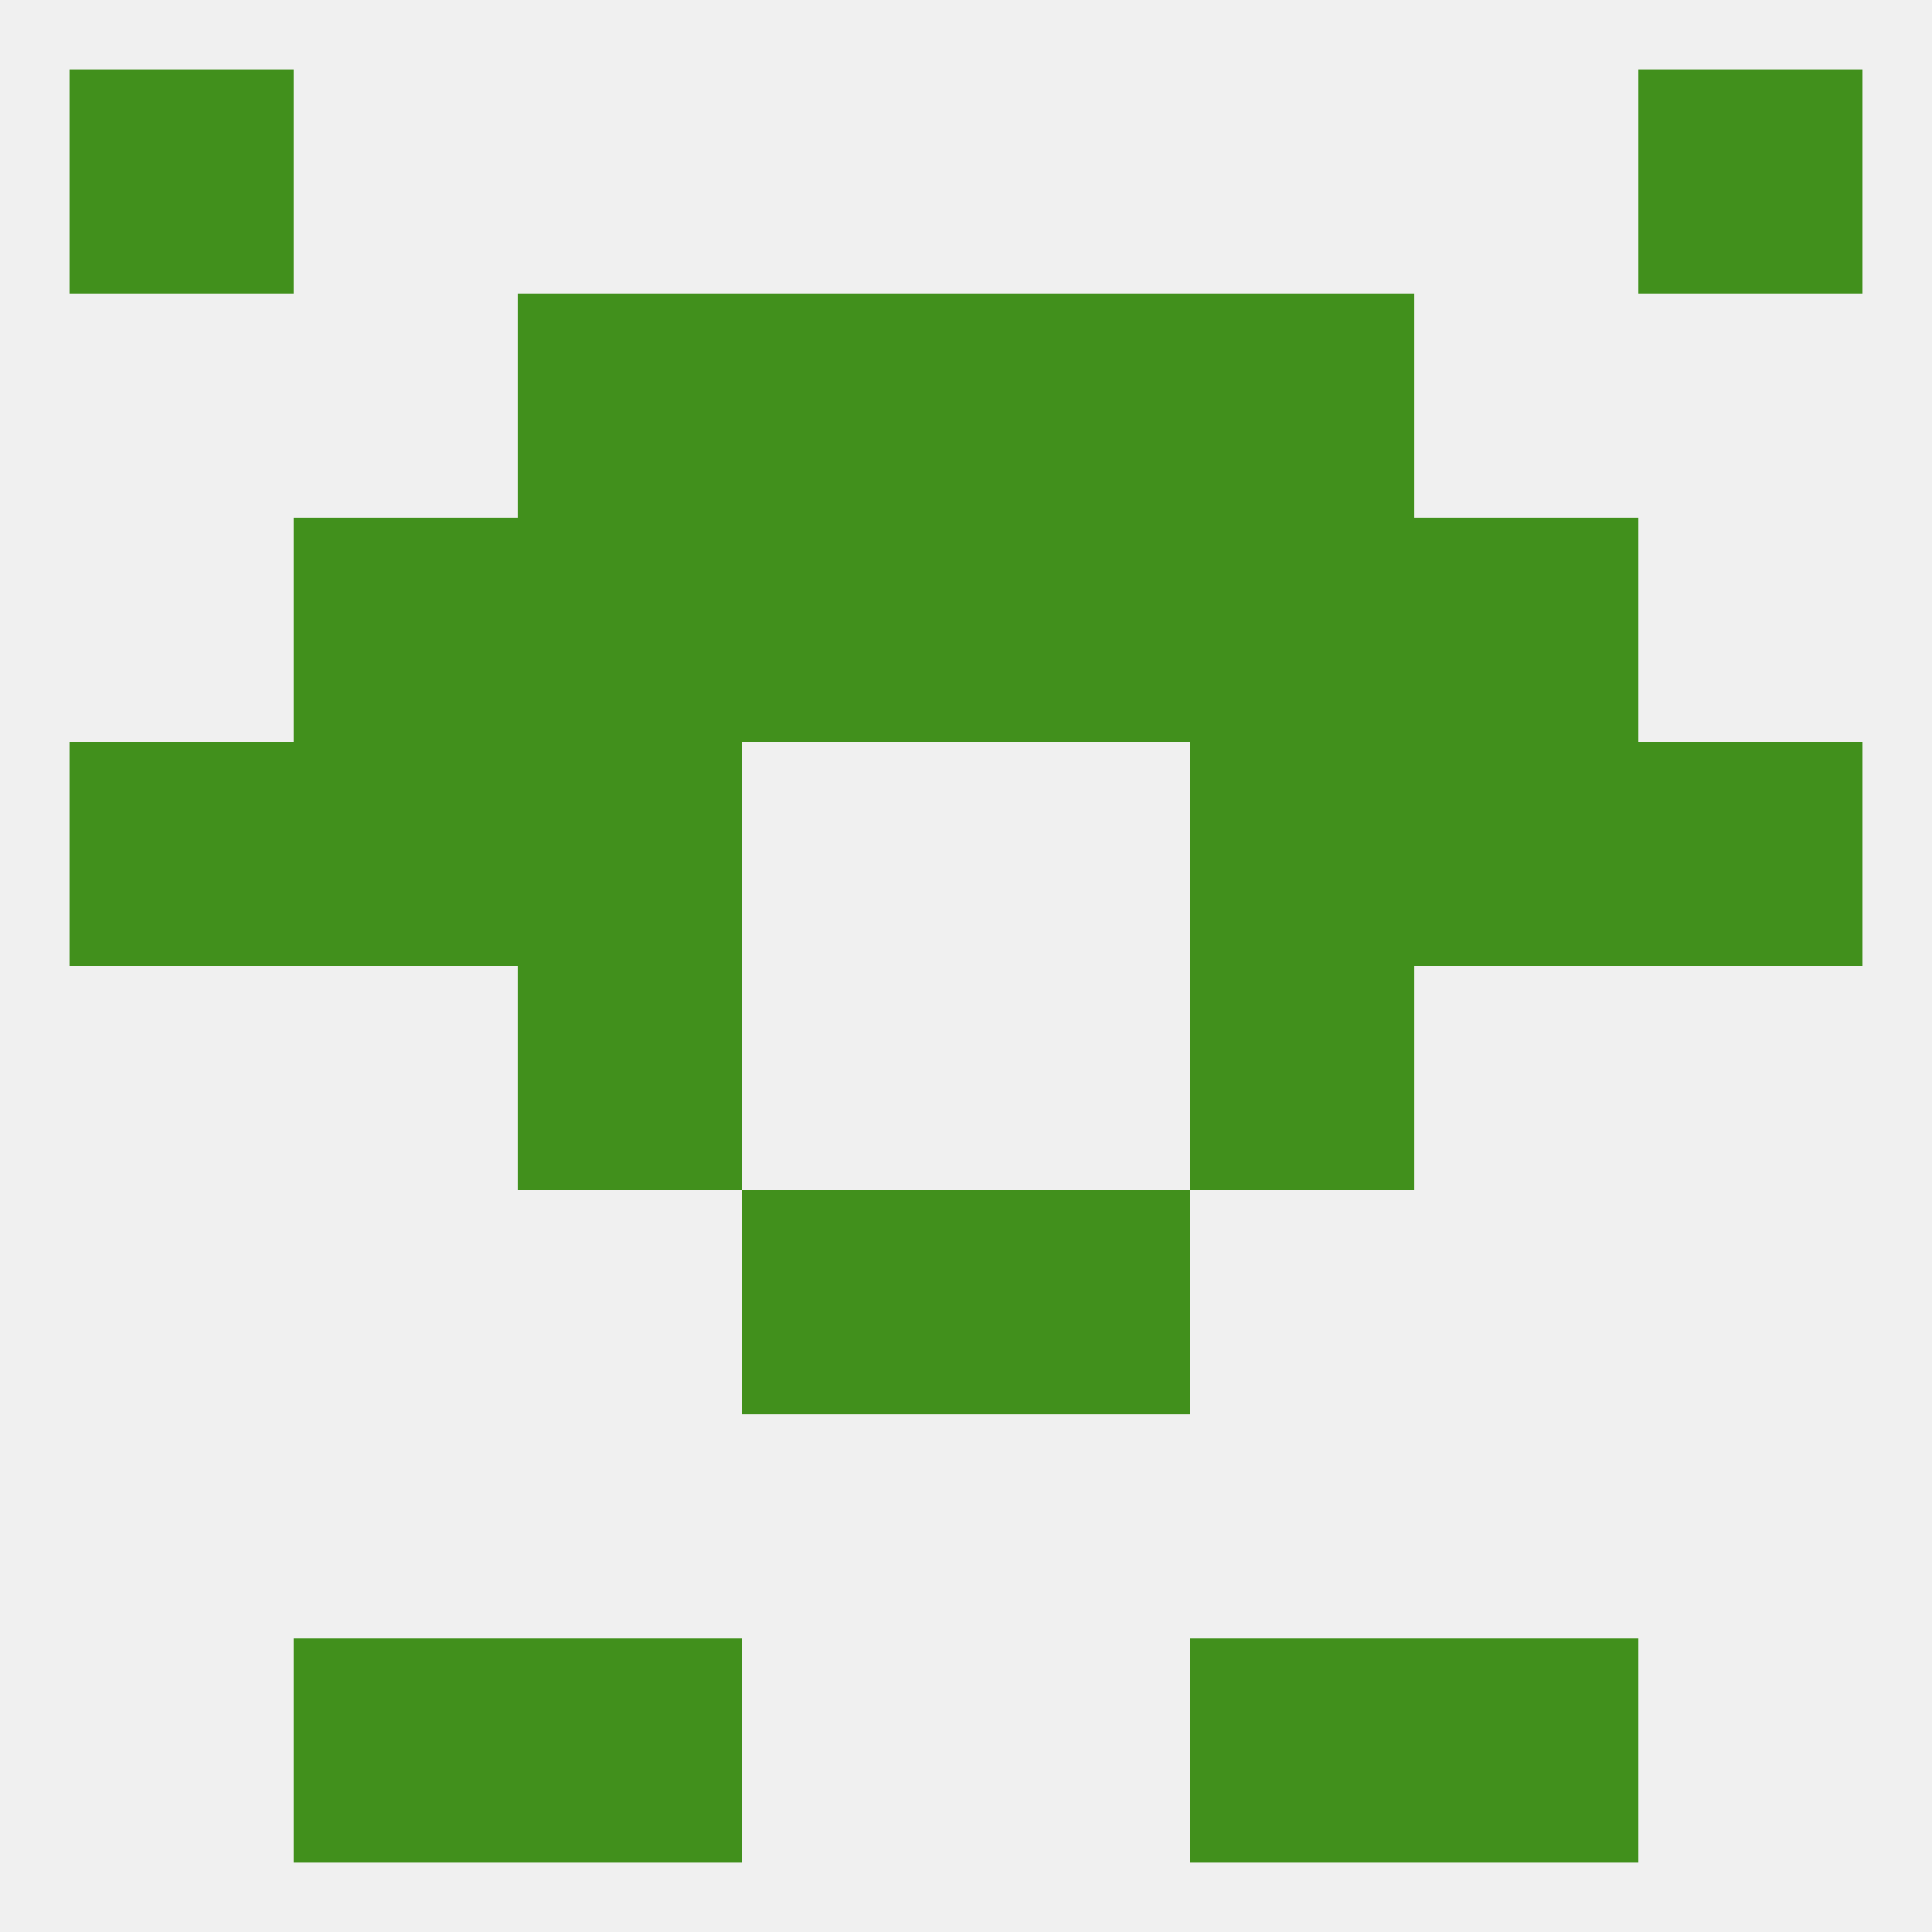
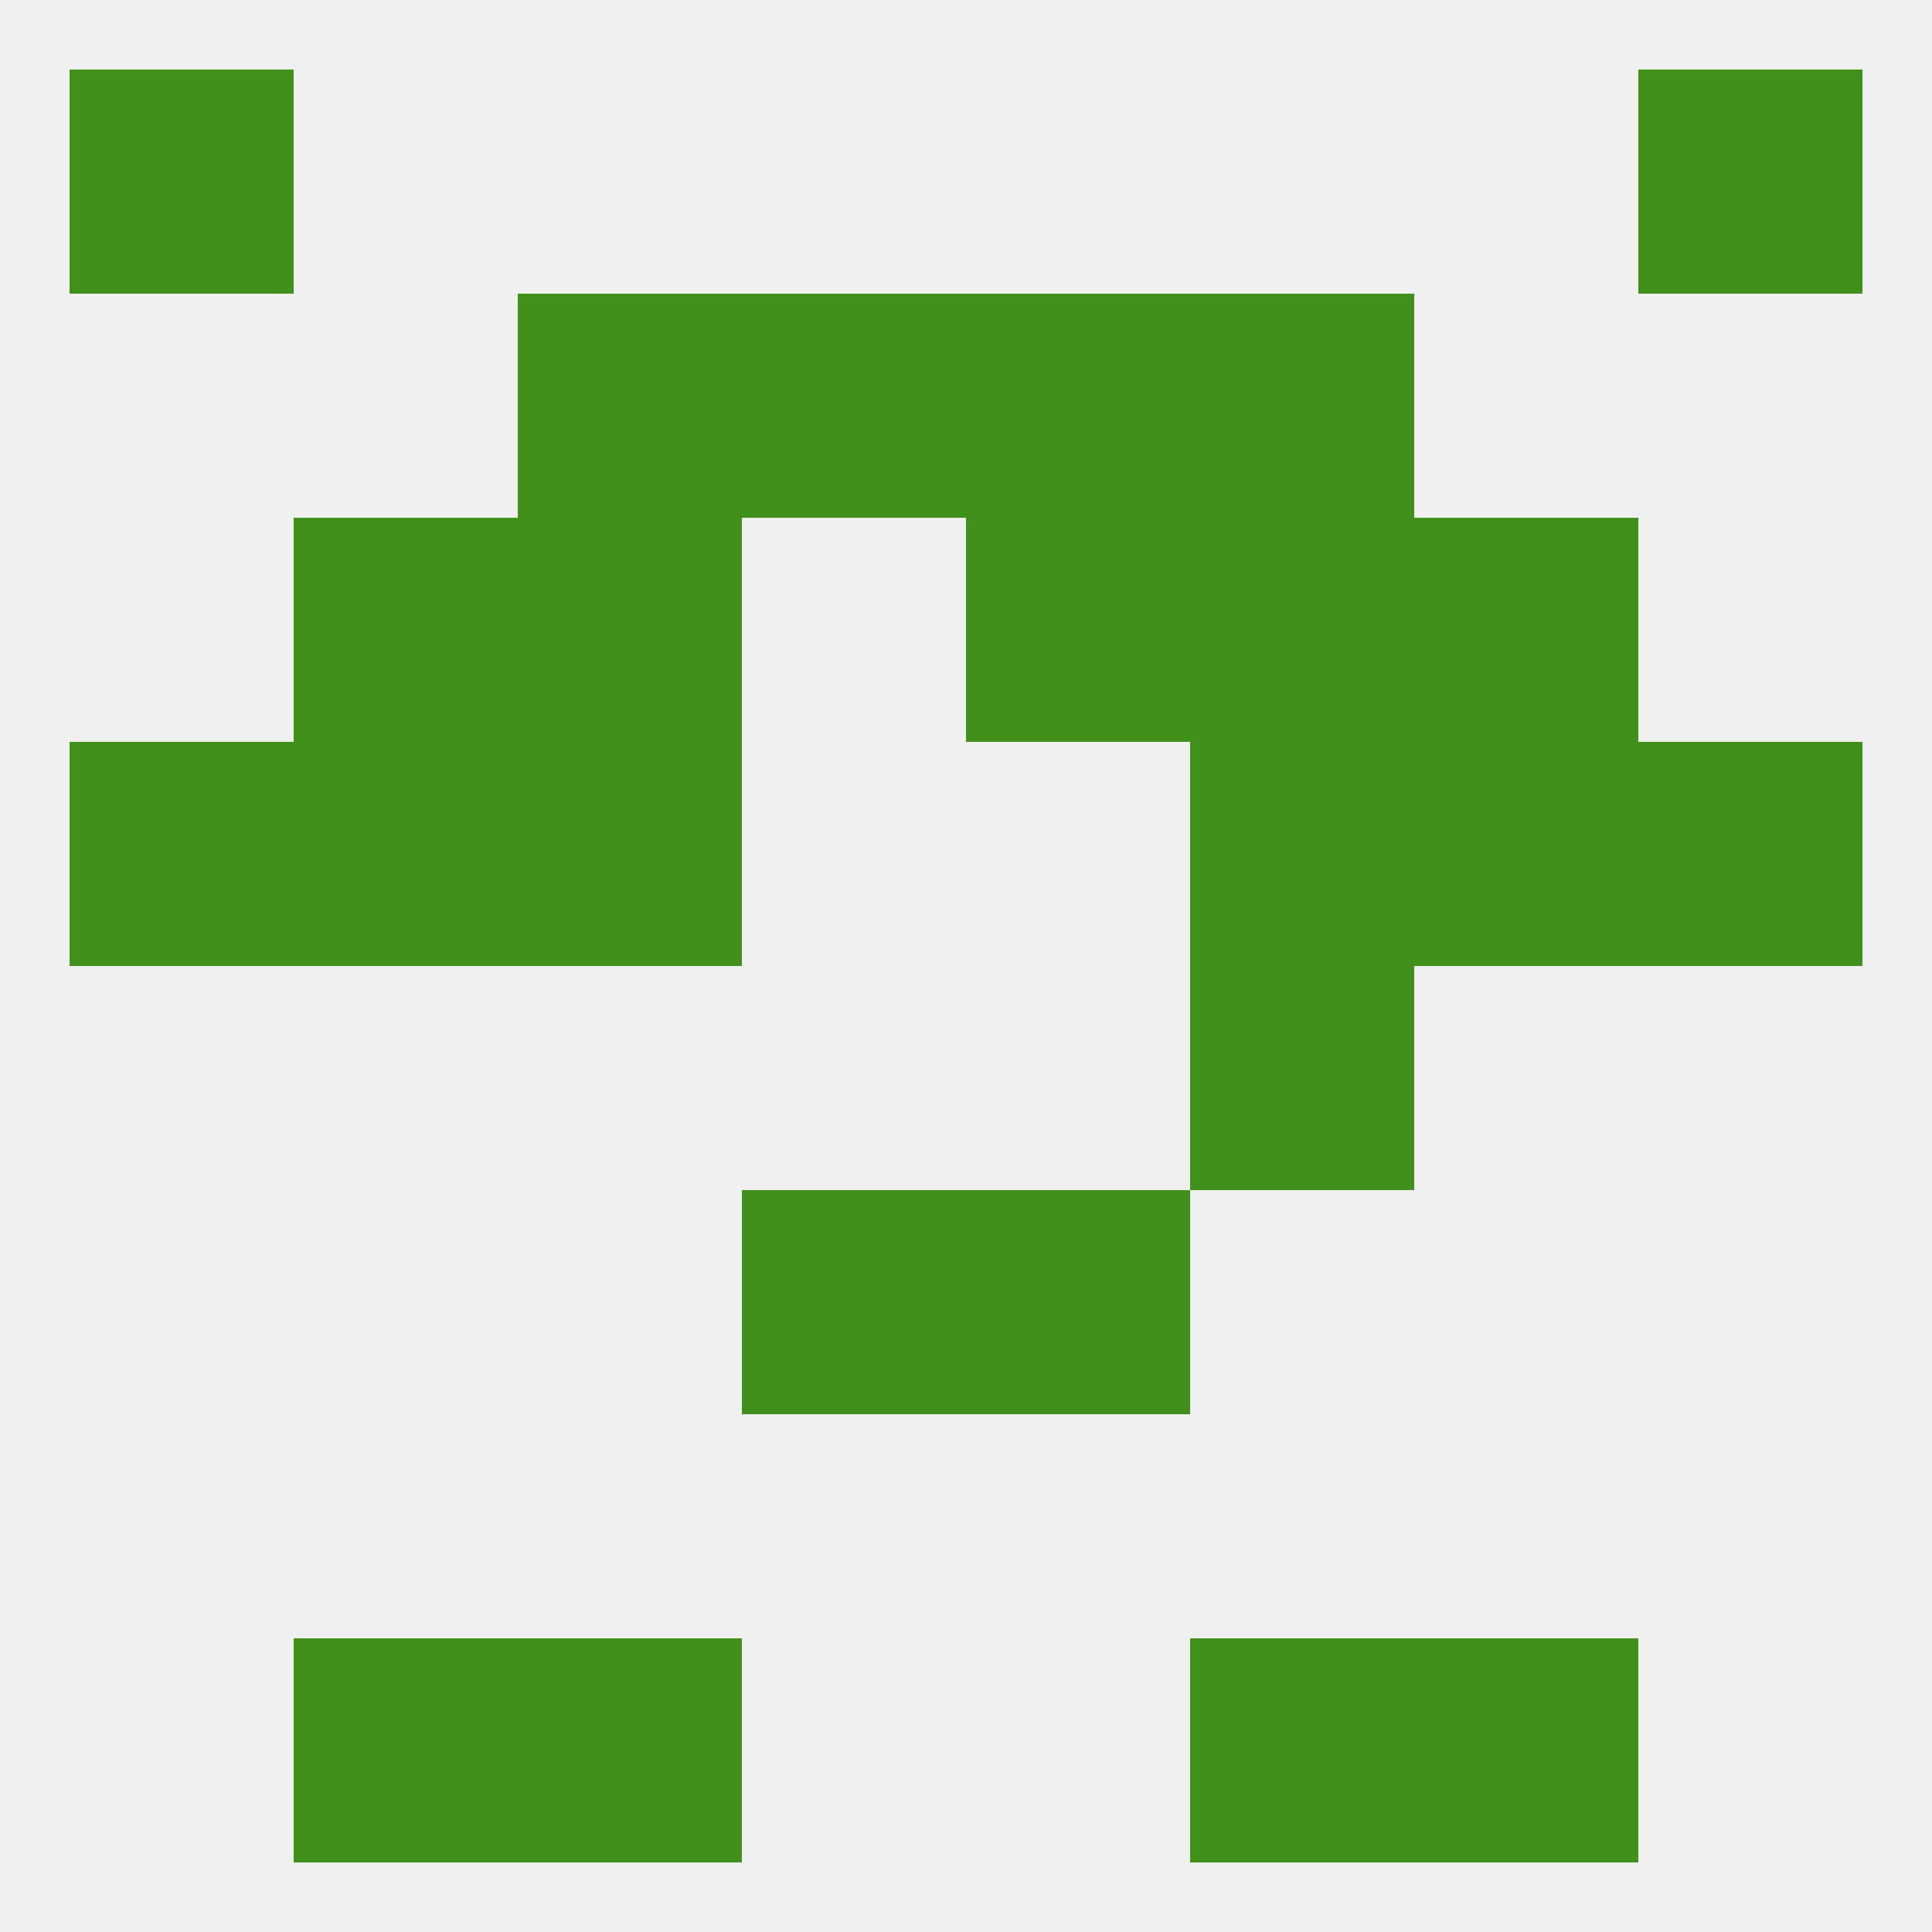
<svg xmlns="http://www.w3.org/2000/svg" version="1.1" baseprofile="full" width="250" height="250" viewBox="0 0 250 250">
  <rect width="100%" height="100%" fill="rgba(240,240,240,255)" />
-   <rect x="67" y="125" width="29" height="29" fill="rgba(65,144,28,255)" />
  <rect x="154" y="125" width="29" height="29" fill="rgba(65,144,28,255)" />
  <rect x="38" y="96" width="29" height="29" fill="rgba(65,144,28,255)" />
  <rect x="183" y="96" width="29" height="29" fill="rgba(65,144,28,255)" />
  <rect x="67" y="96" width="29" height="29" fill="rgba(65,144,28,255)" />
  <rect x="154" y="96" width="29" height="29" fill="rgba(65,144,28,255)" />
  <rect x="9" y="96" width="29" height="29" fill="rgba(65,144,28,255)" />
  <rect x="212" y="96" width="29" height="29" fill="rgba(65,144,28,255)" />
  <rect x="183" y="67" width="29" height="29" fill="rgba(65,144,28,255)" />
-   <rect x="96" y="67" width="29" height="29" fill="rgba(65,144,28,255)" />
  <rect x="125" y="67" width="29" height="29" fill="rgba(65,144,28,255)" />
  <rect x="67" y="67" width="29" height="29" fill="rgba(65,144,28,255)" />
  <rect x="154" y="67" width="29" height="29" fill="rgba(65,144,28,255)" />
  <rect x="38" y="67" width="29" height="29" fill="rgba(65,144,28,255)" />
  <rect x="67" y="38" width="29" height="29" fill="rgba(65,144,28,255)" />
  <rect x="154" y="38" width="29" height="29" fill="rgba(65,144,28,255)" />
  <rect x="96" y="38" width="29" height="29" fill="rgba(65,144,28,255)" />
  <rect x="125" y="38" width="29" height="29" fill="rgba(65,144,28,255)" />
  <rect x="212" y="9" width="29" height="29" fill="rgba(65,144,28,255)" />
  <rect x="9" y="9" width="29" height="29" fill="rgba(65,144,28,255)" />
  <rect x="38" y="212" width="29" height="29" fill="rgba(65,144,28,255)" />
  <rect x="183" y="212" width="29" height="29" fill="rgba(65,144,28,255)" />
  <rect x="67" y="212" width="29" height="29" fill="rgba(65,144,28,255)" />
  <rect x="154" y="212" width="29" height="29" fill="rgba(65,144,28,255)" />
  <rect x="96" y="154" width="29" height="29" fill="rgba(65,144,28,255)" />
  <rect x="125" y="154" width="29" height="29" fill="rgba(65,144,28,255)" />
</svg>